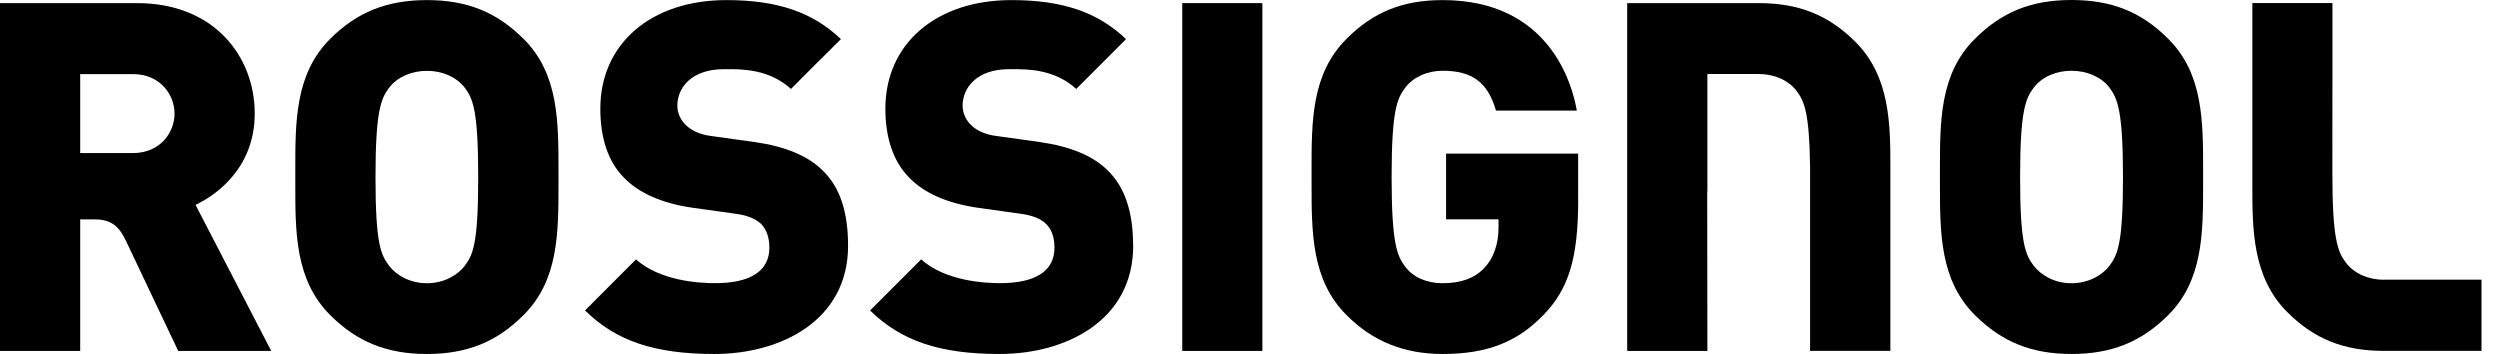
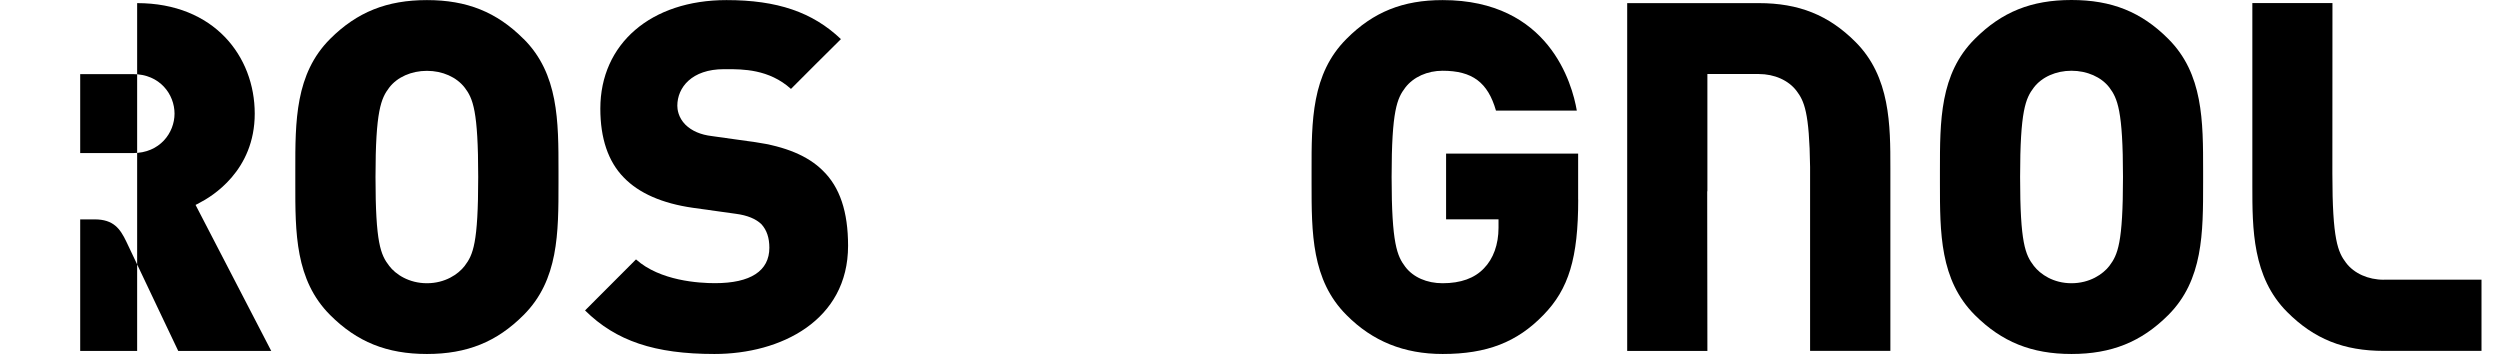
<svg xmlns="http://www.w3.org/2000/svg" fill="none" viewBox="0 0 113 16" height="16" width="113">
  <path fill="black" d="M23.666 1.761C22.451 0.542 21.103 0.004 19.298 0.004C17.493 0.004 16.141 0.542 14.923 1.757C13.344 3.335 13.344 5.471 13.348 7.733V8.268C13.344 10.526 13.344 12.661 14.923 14.24C16.137 15.454 17.485 16 19.298 16C21.11 16 22.455 15.454 23.666 14.24C25.248 12.661 25.244 10.526 25.244 8.268V7.733C25.244 5.471 25.248 3.335 23.666 1.757M21.003 12.019C20.713 12.398 20.115 12.802 19.298 12.802C18.481 12.802 17.879 12.398 17.593 12.019C17.203 11.514 16.973 10.99 16.973 8C16.973 5.01 17.222 4.446 17.593 3.959C17.957 3.484 18.596 3.202 19.298 3.202C20 3.202 20.635 3.484 21.003 3.959C21.378 4.45 21.615 4.996 21.615 8C21.615 11.005 21.385 11.514 21.003 12.019Z" />
  <path fill="black" d="M34.114 6.422L32.179 6.151C31.666 6.091 31.269 5.917 30.983 5.638C30.652 5.308 30.615 4.929 30.615 4.78C30.615 3.956 31.265 3.127 32.721 3.127H32.844C33.557 3.127 34.756 3.12 35.752 4.019C35.781 3.985 37.965 1.805 38.01 1.768C36.725 0.546 35.131 0.004 32.836 0.004C29.427 0.004 27.135 1.976 27.135 4.91C27.135 6.251 27.488 7.302 28.194 8.022C28.881 8.736 29.939 9.196 31.321 9.393L33.263 9.664C33.776 9.731 34.166 9.891 34.418 10.136C34.66 10.403 34.775 10.752 34.775 11.198C34.775 12.245 33.928 12.799 32.32 12.799C31.599 12.799 29.835 12.698 28.747 11.725C28.717 11.759 26.485 13.995 26.444 14.032C27.841 15.413 29.594 16 32.294 16C35.299 16 38.333 14.481 38.333 11.109C38.333 9.571 37.962 8.457 37.189 7.71C36.528 7.049 35.499 6.619 34.121 6.422" />
-   <path fill="black" d="M51.217 11.109C51.217 9.571 50.842 8.457 50.073 7.707C49.412 7.046 48.383 6.619 47.012 6.422L45.074 6.151C44.561 6.091 44.156 5.917 43.874 5.638C43.547 5.308 43.51 4.929 43.51 4.78C43.51 3.956 44.16 3.127 45.608 3.127H45.735C46.452 3.127 47.651 3.12 48.647 4.019C48.68 3.985 50.86 1.805 50.897 1.768C49.616 0.546 48.019 0.004 45.72 0.004C42.31 0.004 40.019 1.976 40.019 4.91C40.019 6.251 40.383 7.302 41.089 8.022C41.776 8.736 42.83 9.196 44.216 9.393L46.147 9.664C46.663 9.731 47.057 9.891 47.298 10.136C47.551 10.403 47.662 10.752 47.662 11.198C47.662 12.245 46.812 12.799 45.204 12.799C44.491 12.799 42.719 12.698 41.635 11.725C41.605 11.759 39.369 13.995 39.328 14.032C40.732 15.413 42.481 16 45.181 16C48.19 16 51.22 14.481 51.22 11.109" />
-   <path fill="black" d="M57.059 0.141H53.438V15.862H57.059V0.141Z" />
  <path fill="black" d="M71.332 9.018V6.942H65.363V9.913H67.733V10.296C67.733 11.053 67.495 11.699 67.076 12.127C66.652 12.576 66.025 12.802 65.204 12.802C64.491 12.802 63.878 12.531 63.521 12.063C63.15 11.573 62.901 11.023 62.901 8C62.901 4.977 63.15 4.446 63.521 3.956C63.889 3.48 64.513 3.198 65.204 3.198C66.548 3.198 67.25 3.722 67.618 4.999H71.272C71.064 3.788 70.021 0.004 65.207 0.004C63.413 0.004 62.073 0.539 60.862 1.757C59.28 3.335 59.28 5.471 59.283 7.733V8.268C59.283 10.526 59.28 12.661 60.862 14.24C62.036 15.425 63.462 16 65.207 16C67.206 16 68.569 15.469 69.757 14.243C70.908 13.07 71.335 11.655 71.335 9.018" />
  <path fill="black" d="M93.631 16C95.439 16 96.791 15.454 98.006 14.24C99.584 12.661 99.581 10.525 99.581 8.264V7.729C99.581 5.467 99.584 3.331 98.006 1.757C96.791 0.539 95.447 0 93.631 0C91.815 0 90.481 0.539 89.263 1.757C87.677 3.335 87.685 5.467 87.685 7.729V8.264C87.685 10.525 87.681 12.657 89.263 14.24C90.481 15.454 91.829 16 93.631 16ZM91.93 3.955C92.294 3.48 92.929 3.198 93.631 3.198C94.333 3.198 94.979 3.48 95.343 3.955C95.711 4.446 95.959 4.995 95.959 8C95.959 11.005 95.722 11.514 95.343 12.019C95.053 12.397 94.451 12.802 93.631 12.802C92.81 12.802 92.223 12.397 91.93 12.019C91.543 11.514 91.309 10.993 91.309 8C91.309 5.006 91.555 4.446 91.93 3.955Z" />
  <path fill="black" d="M107.744 12.644C107.046 12.644 106.407 12.361 106.043 11.882C105.672 11.392 105.423 10.846 105.423 7.842C105.423 7.842 105.427 0.425 105.427 0.139H101.806V8.391C101.806 10.337 101.806 12.529 103.38 14.103C104.595 15.322 105.943 15.86 107.748 15.86H112.164V12.64H107.748L107.744 12.644Z" />
-   <path fill="black" d="M8.988 9.184C9.578 8.887 11.514 7.721 11.514 5.136C11.514 2.551 9.679 0.141 6.199 0.141H0V15.862H3.625V9.916H4.279C5.136 9.916 5.43 10.343 5.705 10.911C6.507 12.612 8.048 15.84 8.056 15.862H12.26C12.223 15.784 8.839 9.262 8.839 9.262L8.988 9.188V9.184ZM6.013 6.919H3.625V3.35H6.013C7.231 3.35 7.889 4.271 7.889 5.136C7.889 6.001 7.227 6.919 6.013 6.919Z" />
+   <path fill="black" d="M8.988 9.184C9.578 8.887 11.514 7.721 11.514 5.136C11.514 2.551 9.679 0.141 6.199 0.141V15.862H3.625V9.916H4.279C5.136 9.916 5.43 10.343 5.705 10.911C6.507 12.612 8.048 15.84 8.056 15.862H12.26C12.223 15.784 8.839 9.262 8.839 9.262L8.988 9.188V9.184ZM6.013 6.919H3.625V3.35H6.013C7.231 3.35 7.889 4.271 7.889 5.136C7.889 6.001 7.227 6.919 6.013 6.919Z" />
  <path fill="black" d="M77.174 8.646V3.346H79.499C80.201 3.346 80.84 3.628 81.203 4.107C81.549 4.564 81.783 5.069 81.816 7.546V15.858H85.445V7.602C85.445 5.66 85.445 3.468 83.866 1.894C82.652 0.679 81.304 0.141 79.495 0.141H73.549V15.862H77.174C77.174 15.821 77.166 8.649 77.166 8.649" />
</svg>